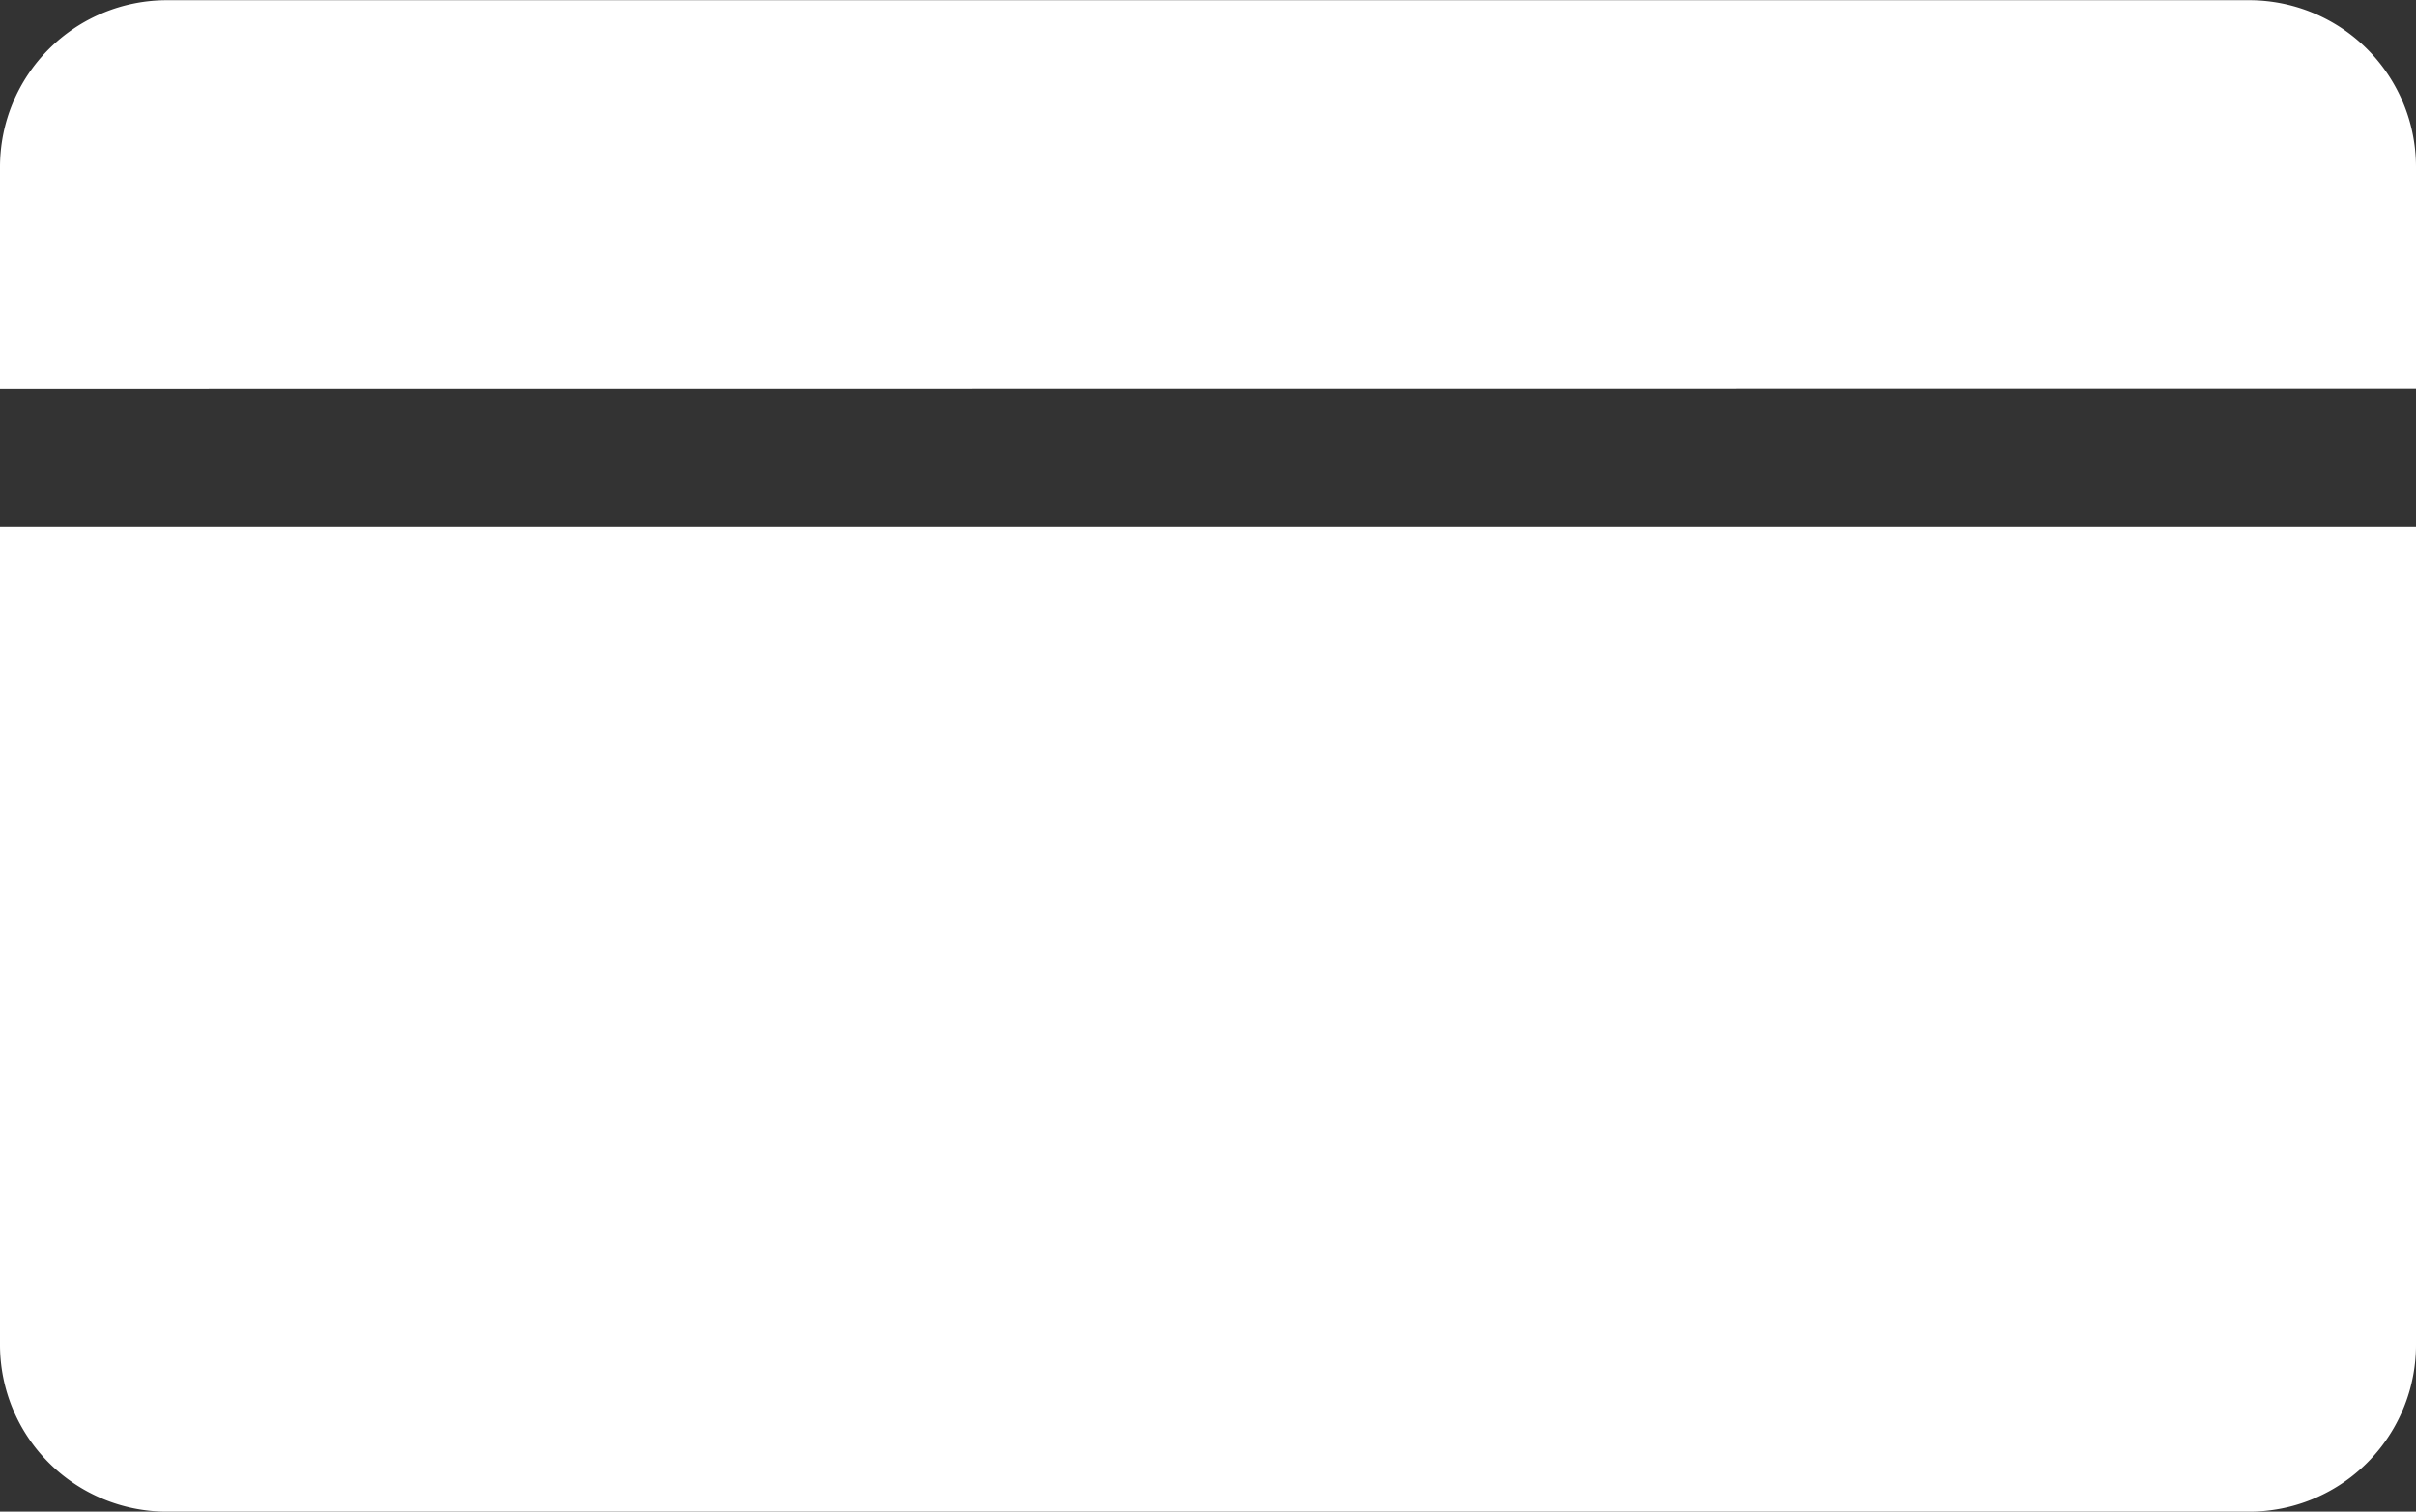
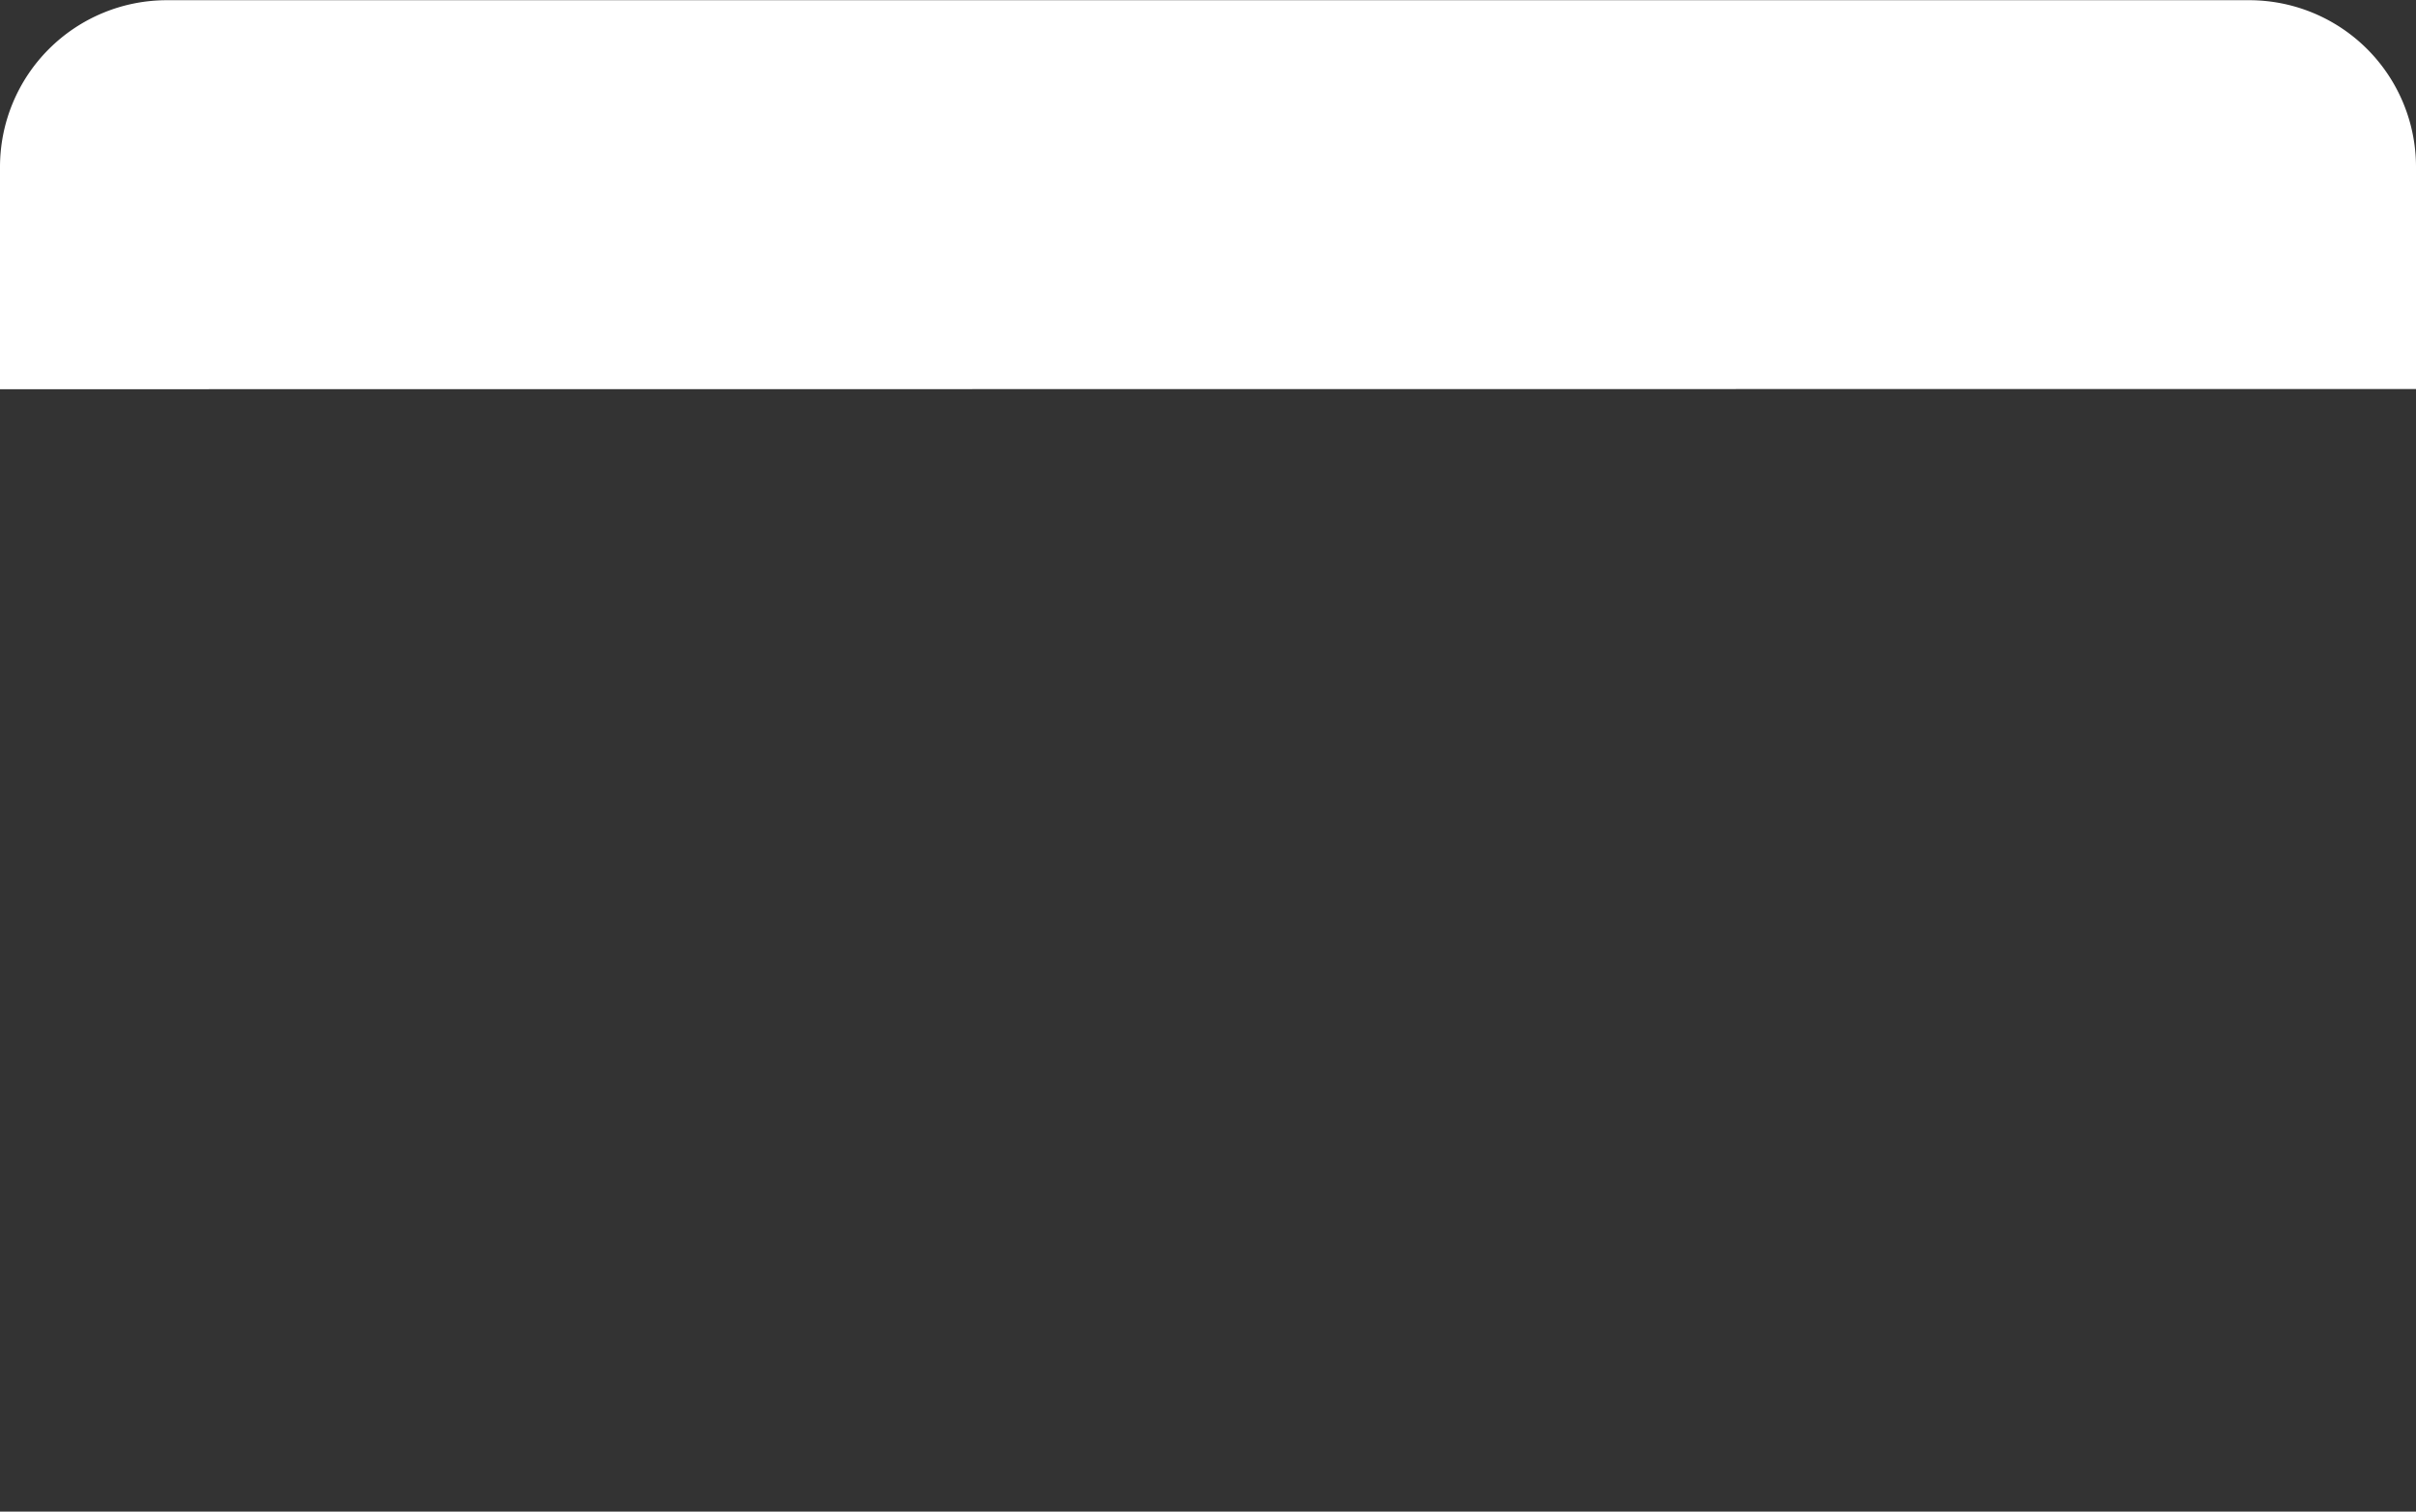
<svg xmlns="http://www.w3.org/2000/svg" id="bsd-icon_Card" data-name="bsd-icon Card" width="35.168" height="22.01" viewBox="0 0 35.168 22.01">
  <rect x="0" y="0" width="35.168" height="22.01" fill="#333333" stroke="none" />
  <path id="Path_470" data-name="Path 470" d="M1528.928,838.333V835.1a2.428,2.428,0,0,0-2.428-2.428h-30.311a2.429,2.429,0,0,0-2.429,2.428v3.236Z" transform="translate(-1493.76 -832.669)" fill="#fff" />
-   <path id="Path_471" data-name="Path 471" d="M1493.76,840.333v11.918a2.429,2.429,0,0,0,2.429,2.428H1526.5a2.428,2.428,0,0,0,2.428-2.428V840.333Z" transform="translate(-1493.76 -832.669)" fill="#fff" />
</svg>